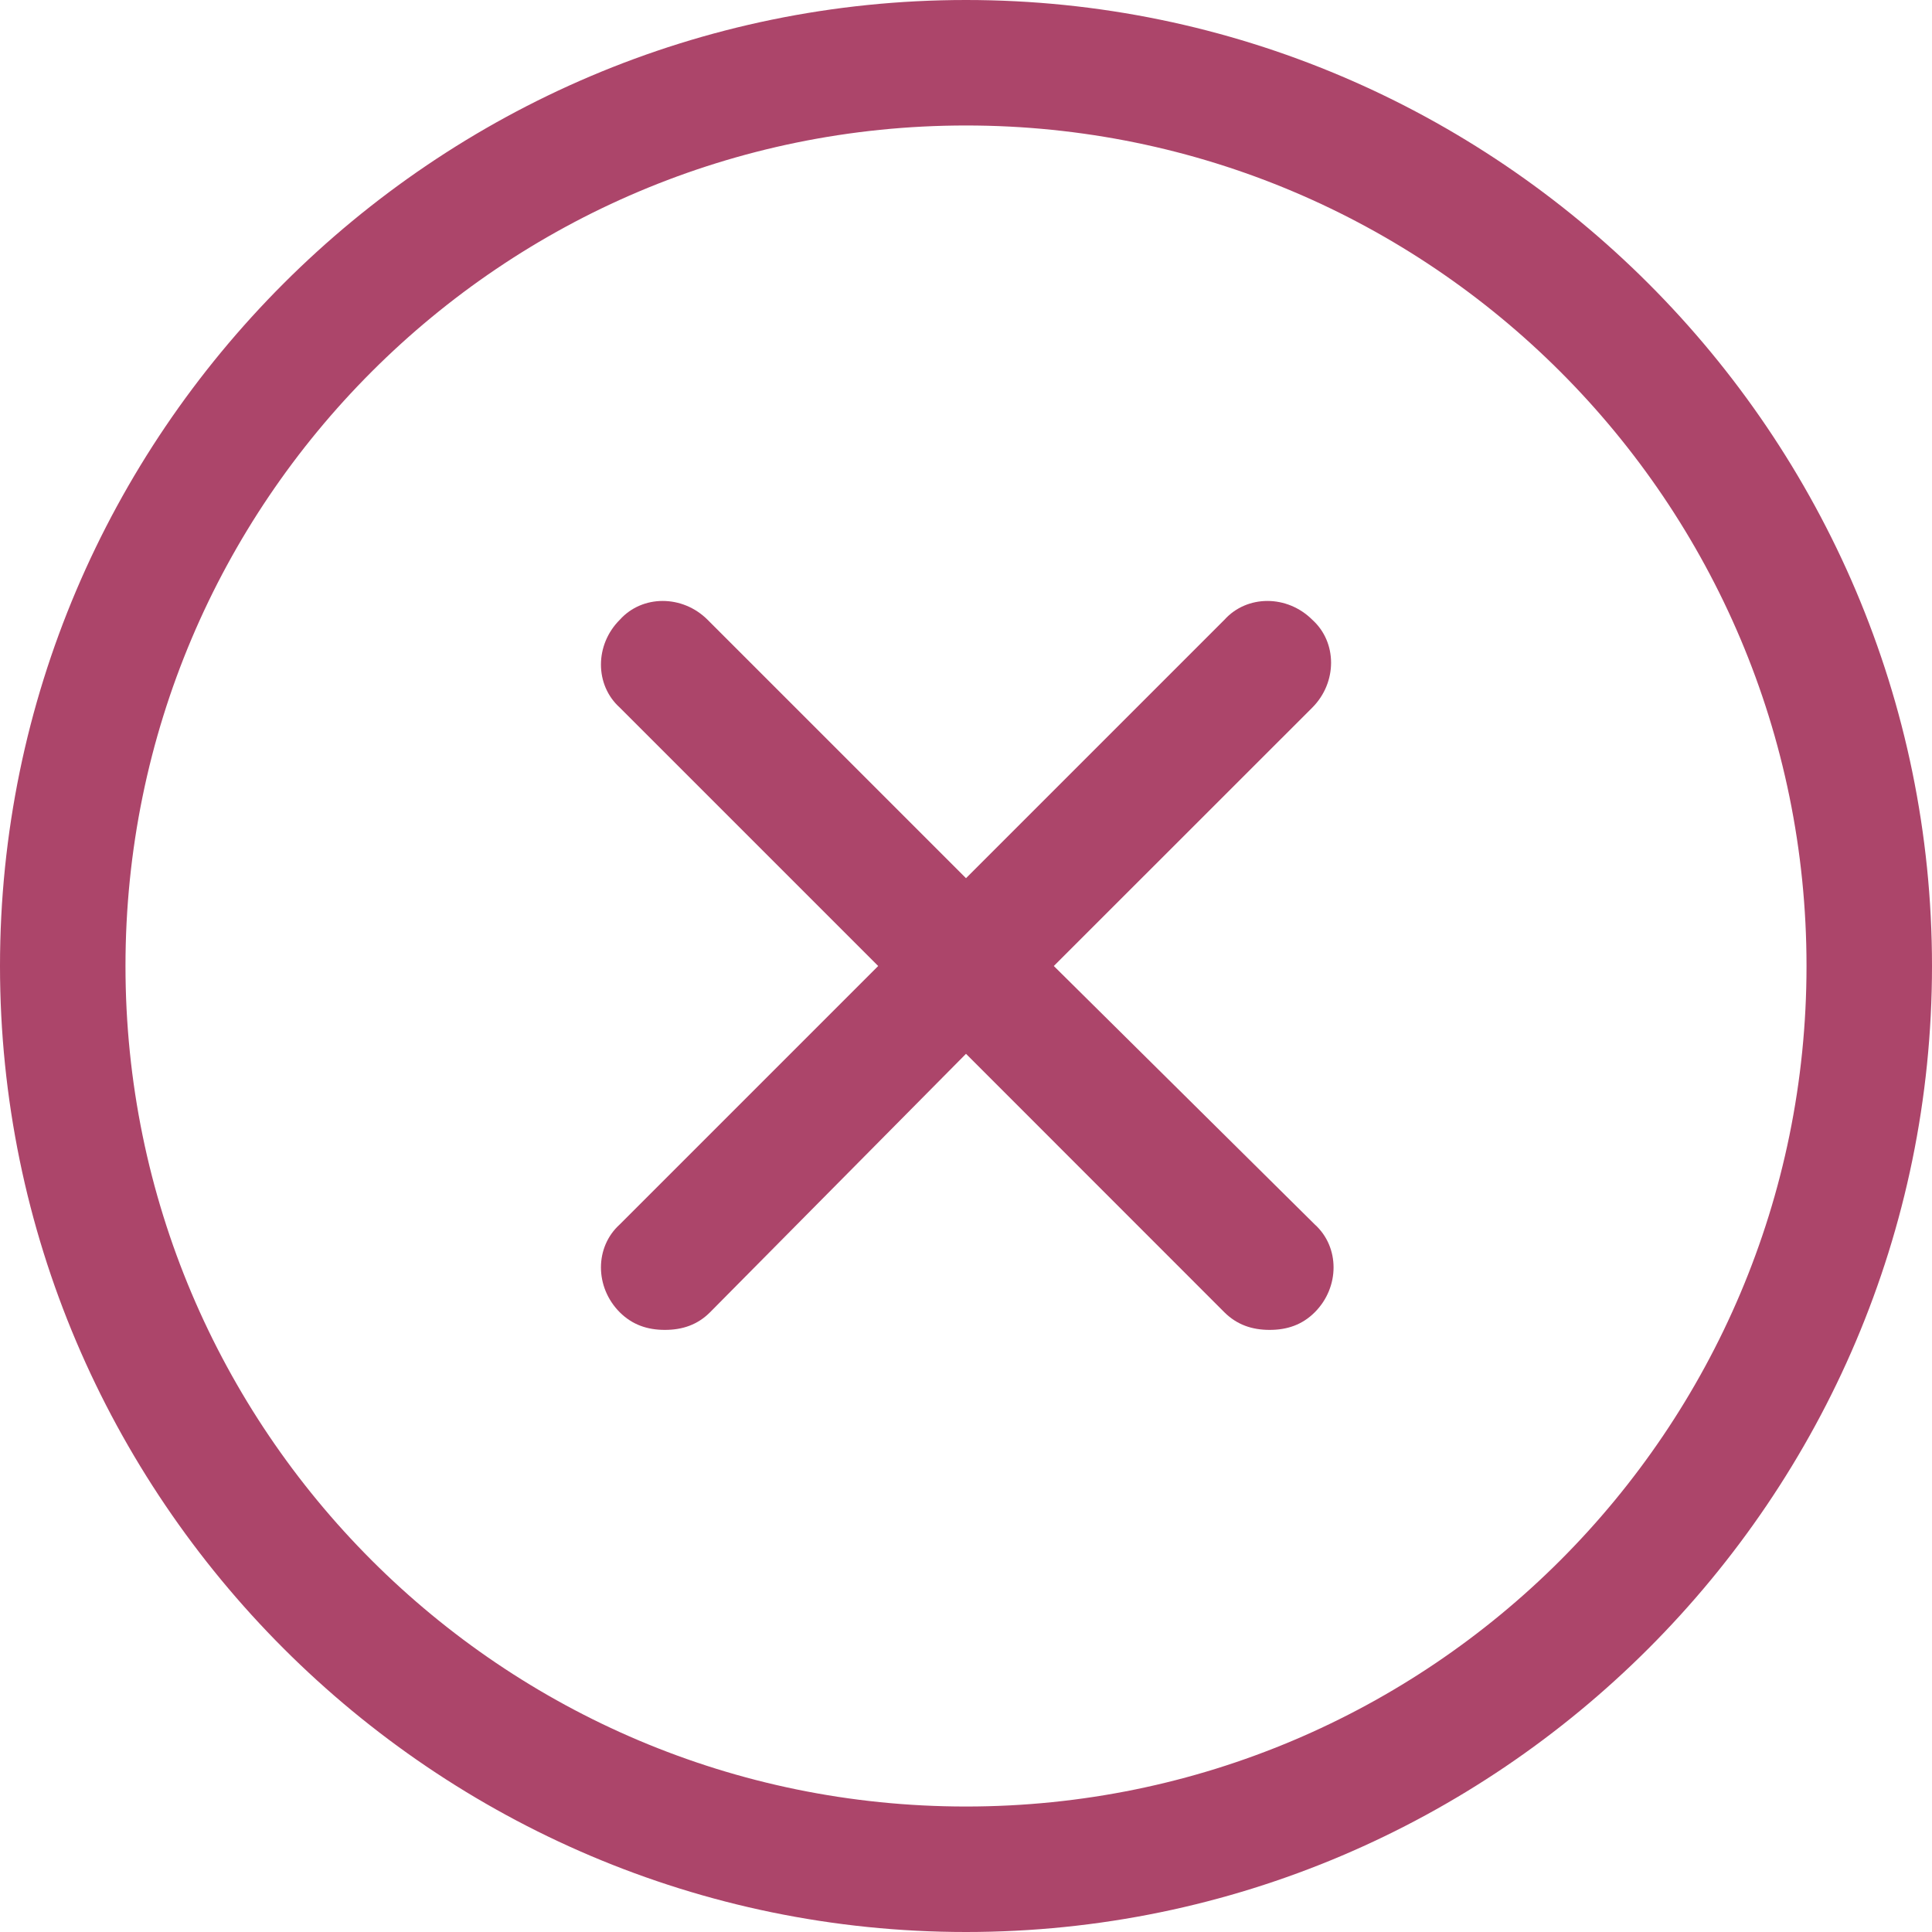
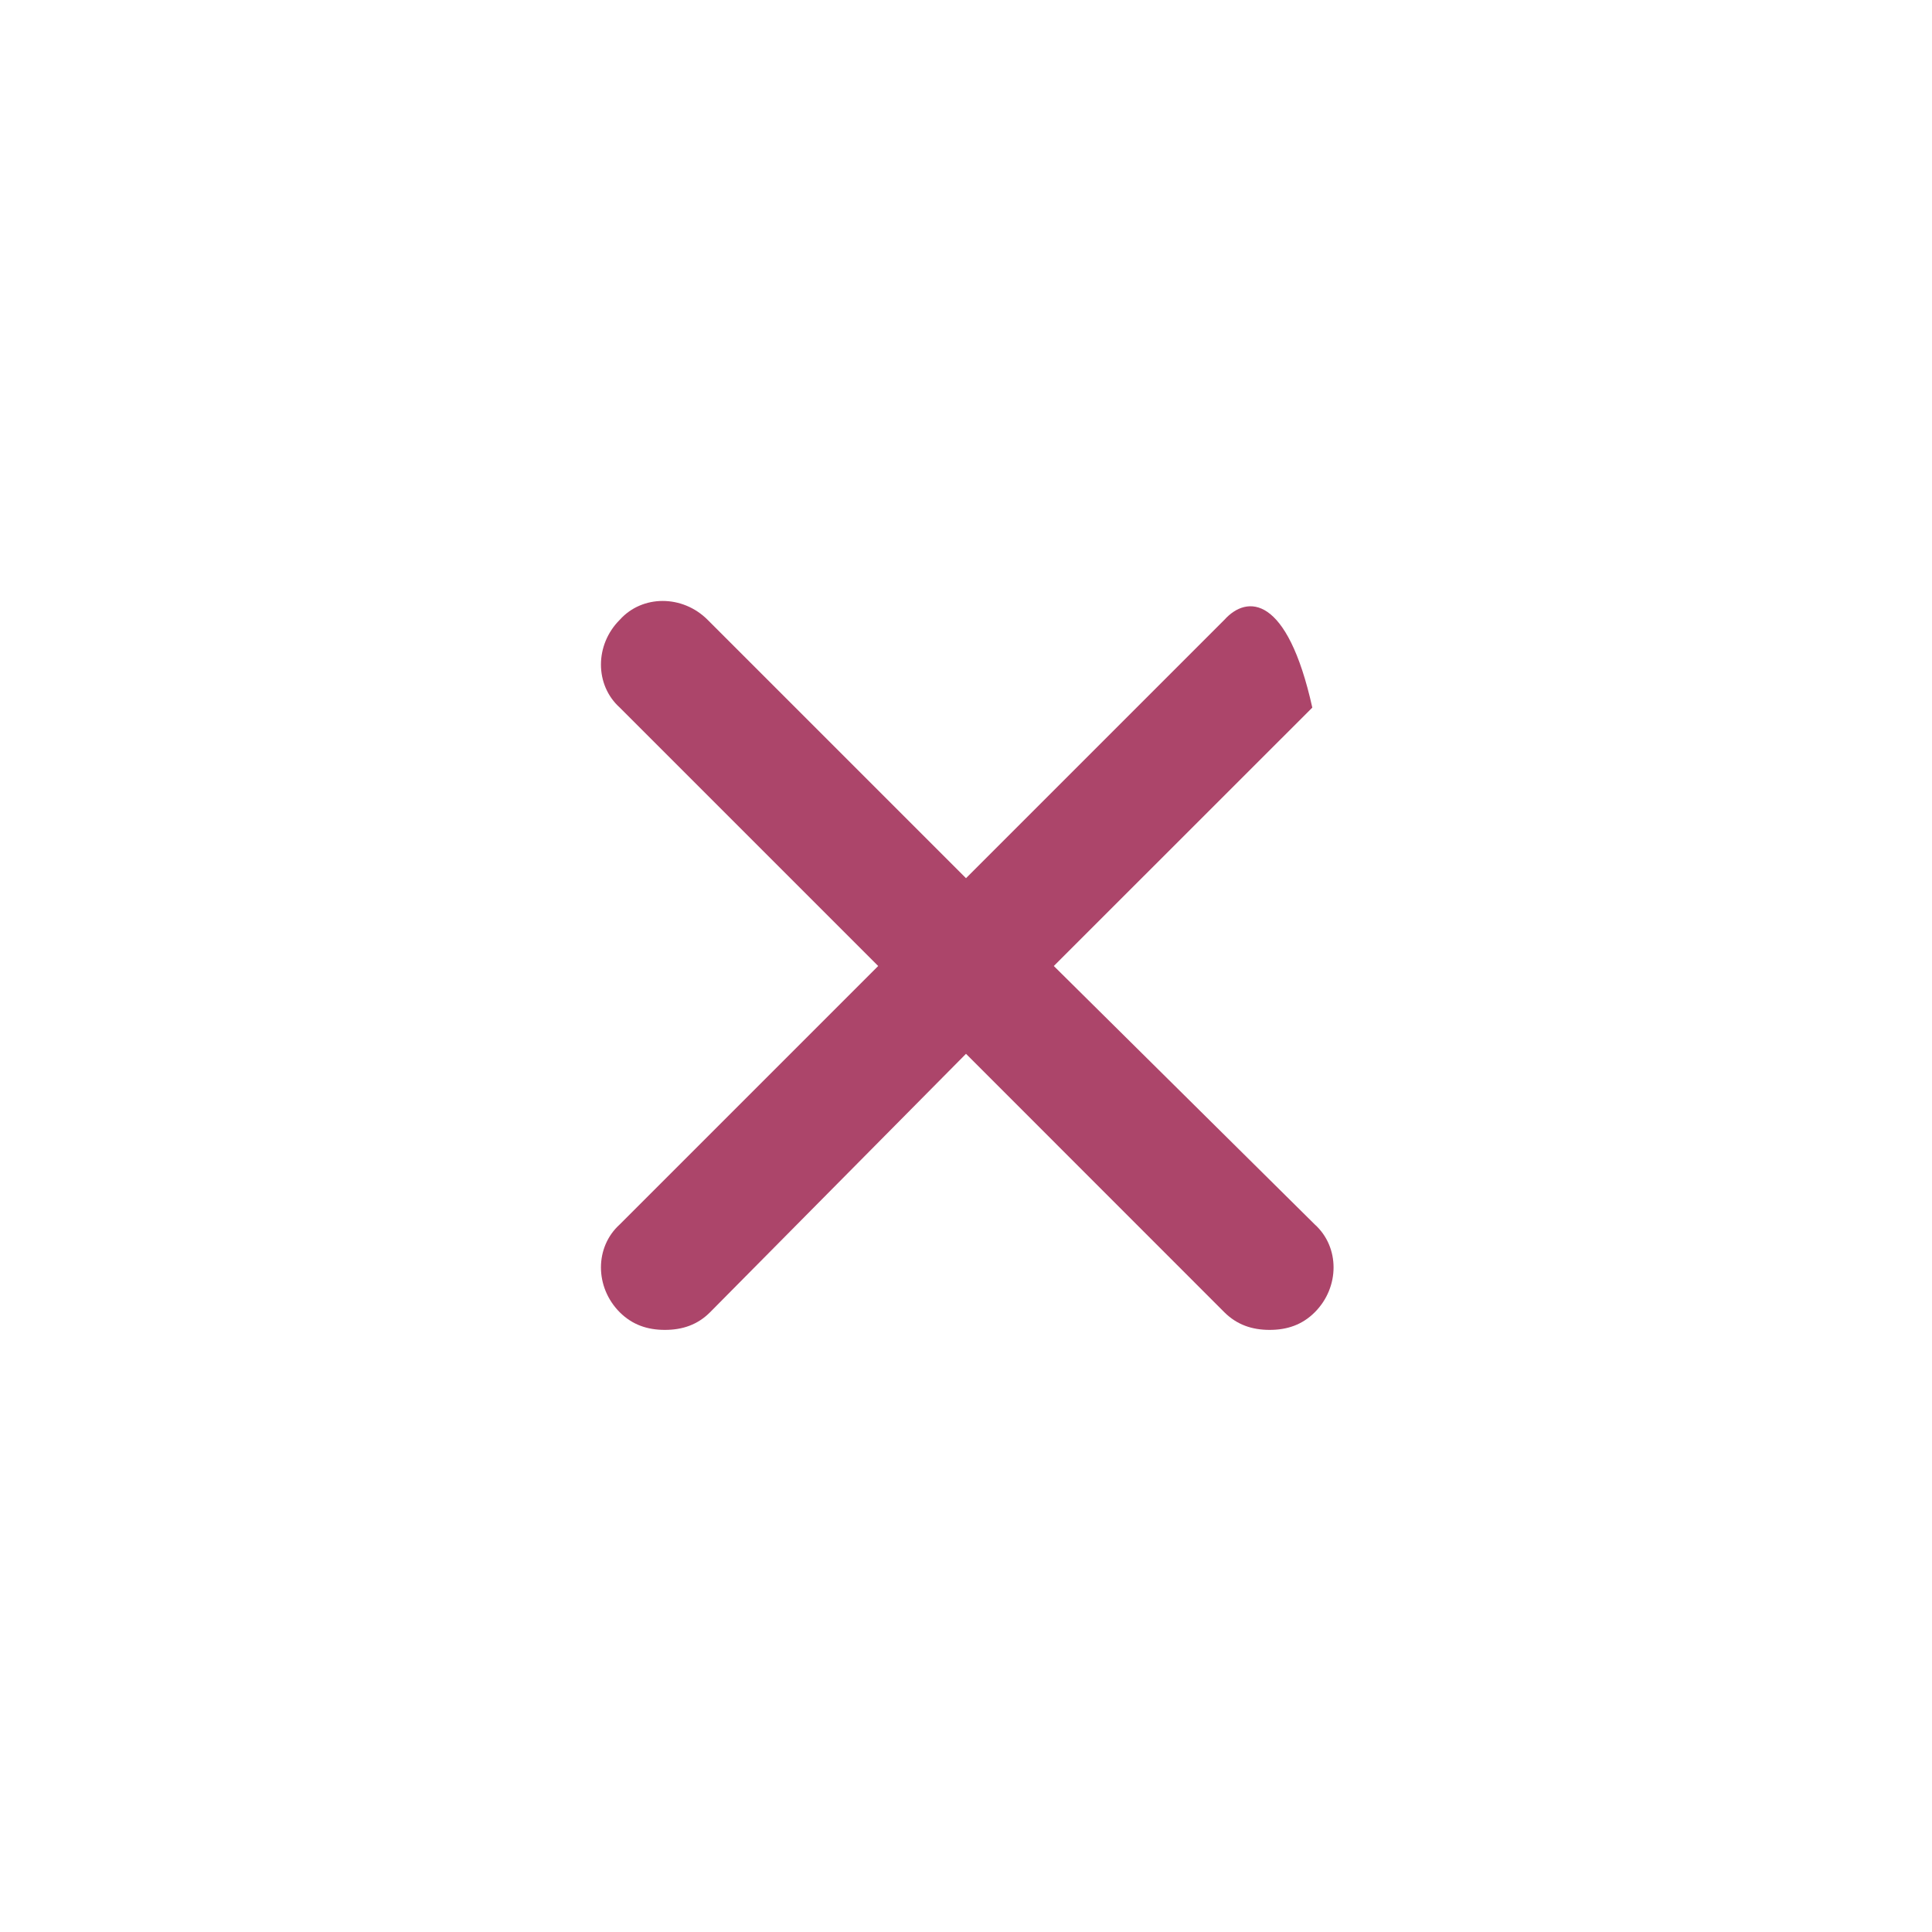
<svg xmlns="http://www.w3.org/2000/svg" width="20" height="20" viewBox="0 0 20 20" fill="none">
-   <path d="M10 20C15.507 20 20 15.507 20 10C20 4.494 15.506 0 10 0C4.494 0 0 4.494 0 10C0 15.506 4.494 20 10 20ZM10 1.299C14.805 1.299 18.701 5.195 18.701 10C18.701 14.805 14.805 18.701 10 18.701C5.195 18.701 1.299 14.805 1.299 10C1.299 5.195 5.195 1.299 10 1.299Z" fill="#AC456A" />
-   <path d="M6.416 13.585C6.546 13.714 6.701 13.767 6.883 13.767C7.065 13.767 7.221 13.714 7.35 13.585L10 10.909L12.675 13.585C12.805 13.714 12.961 13.767 13.143 13.767C13.325 13.767 13.481 13.714 13.61 13.585C13.87 13.325 13.87 12.909 13.61 12.675L10.909 10L13.585 7.325C13.844 7.065 13.844 6.649 13.585 6.416C13.325 6.156 12.909 6.156 12.675 6.416L10 9.091L7.325 6.416C7.065 6.156 6.649 6.156 6.416 6.416C6.156 6.675 6.156 7.091 6.416 7.325L9.091 10L6.416 12.675C6.156 12.909 6.156 13.325 6.416 13.585H6.416Z" fill="#AC456A" />
+   <path d="M6.416 13.585C6.546 13.714 6.701 13.767 6.883 13.767C7.065 13.767 7.221 13.714 7.35 13.585L10 10.909L12.675 13.585C12.805 13.714 12.961 13.767 13.143 13.767C13.325 13.767 13.481 13.714 13.61 13.585C13.87 13.325 13.87 12.909 13.61 12.675L10.909 10L13.585 7.325C13.325 6.156 12.909 6.156 12.675 6.416L10 9.091L7.325 6.416C7.065 6.156 6.649 6.156 6.416 6.416C6.156 6.675 6.156 7.091 6.416 7.325L9.091 10L6.416 12.675C6.156 12.909 6.156 13.325 6.416 13.585H6.416Z" fill="#AC456A" />
</svg>